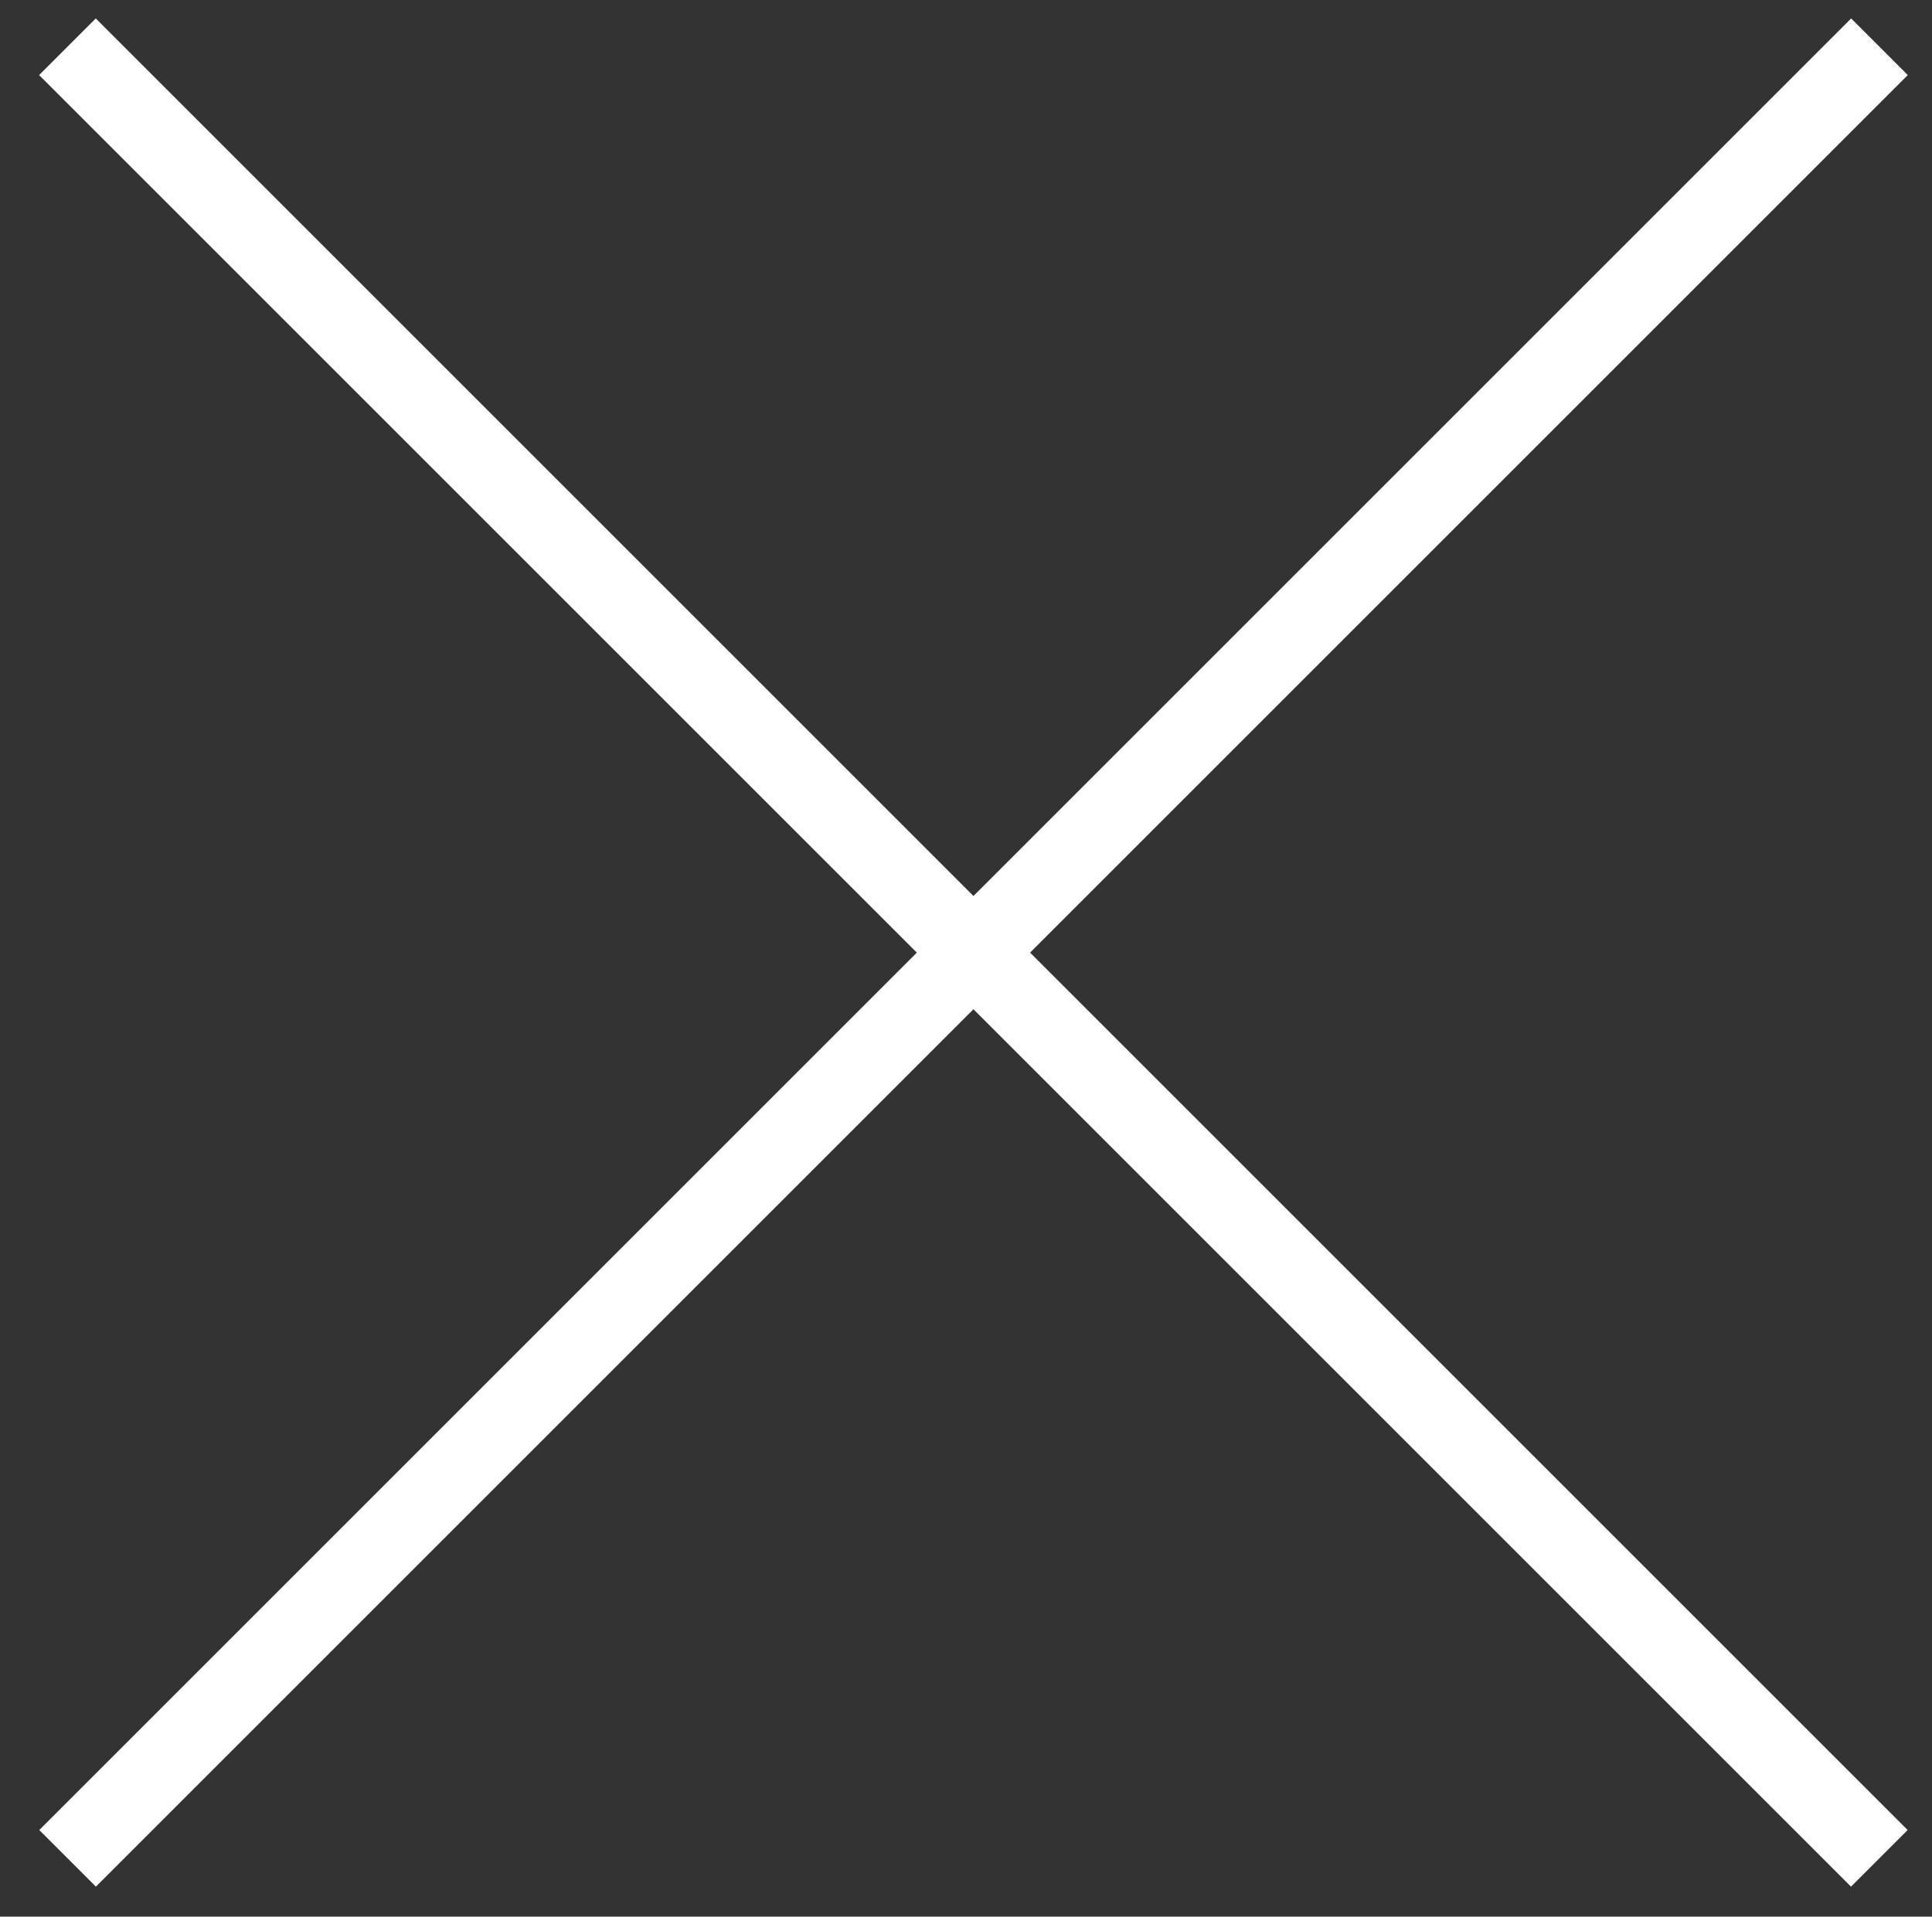
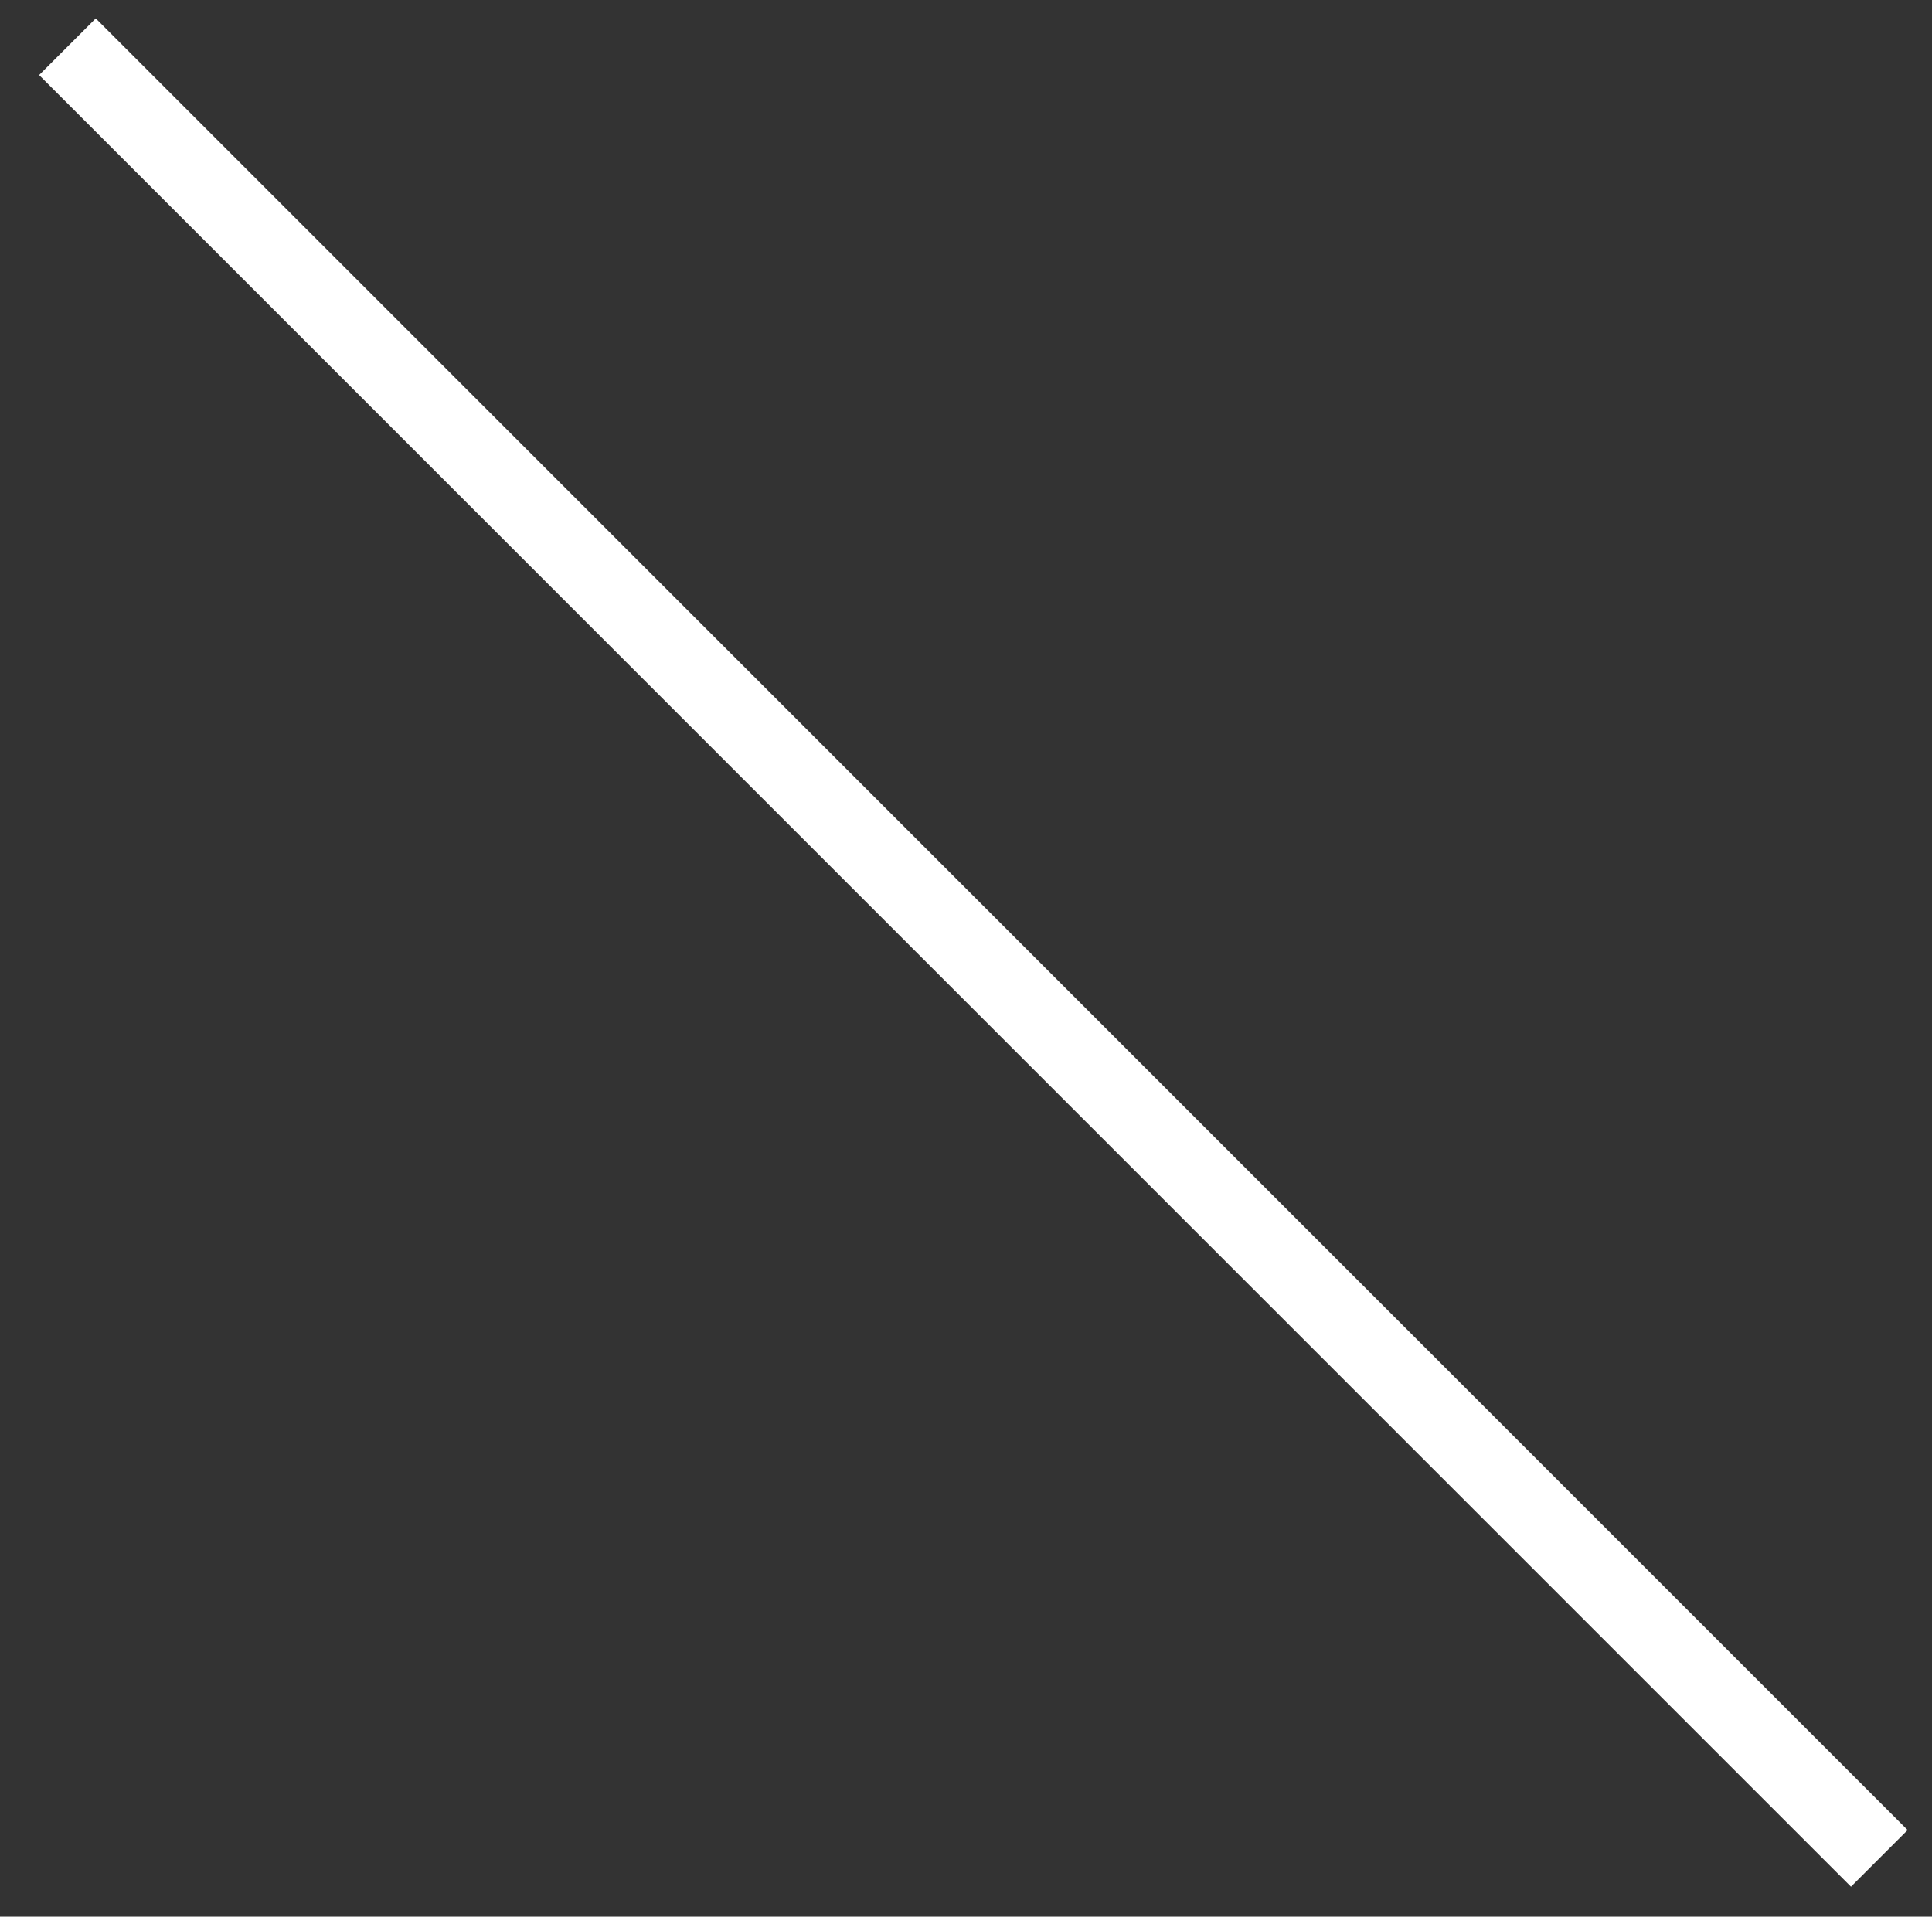
<svg xmlns="http://www.w3.org/2000/svg" version="1.1" id="Warstwa_1" x="0px" y="0px" width="12.063px" height="11.969px" viewBox="0 0 12.063 11.969" enable-background="new 0 0 12.063 11.969" xml:space="preserve">
  <rect x="0" y="0" width="12.063" height="11.969" fill="#333333" stroke="none" />
  <g>
    <line fill="none" stroke="#fff" stroke-width="0.5" x1="0.421" y1="0.292" x2="11.734" y2="11.605" />
-     <line fill="none" stroke="#fff" stroke-width="0.5" x1="0.422" y1="11.605" x2="11.735" y2="0.292" />
  </g>
</svg>